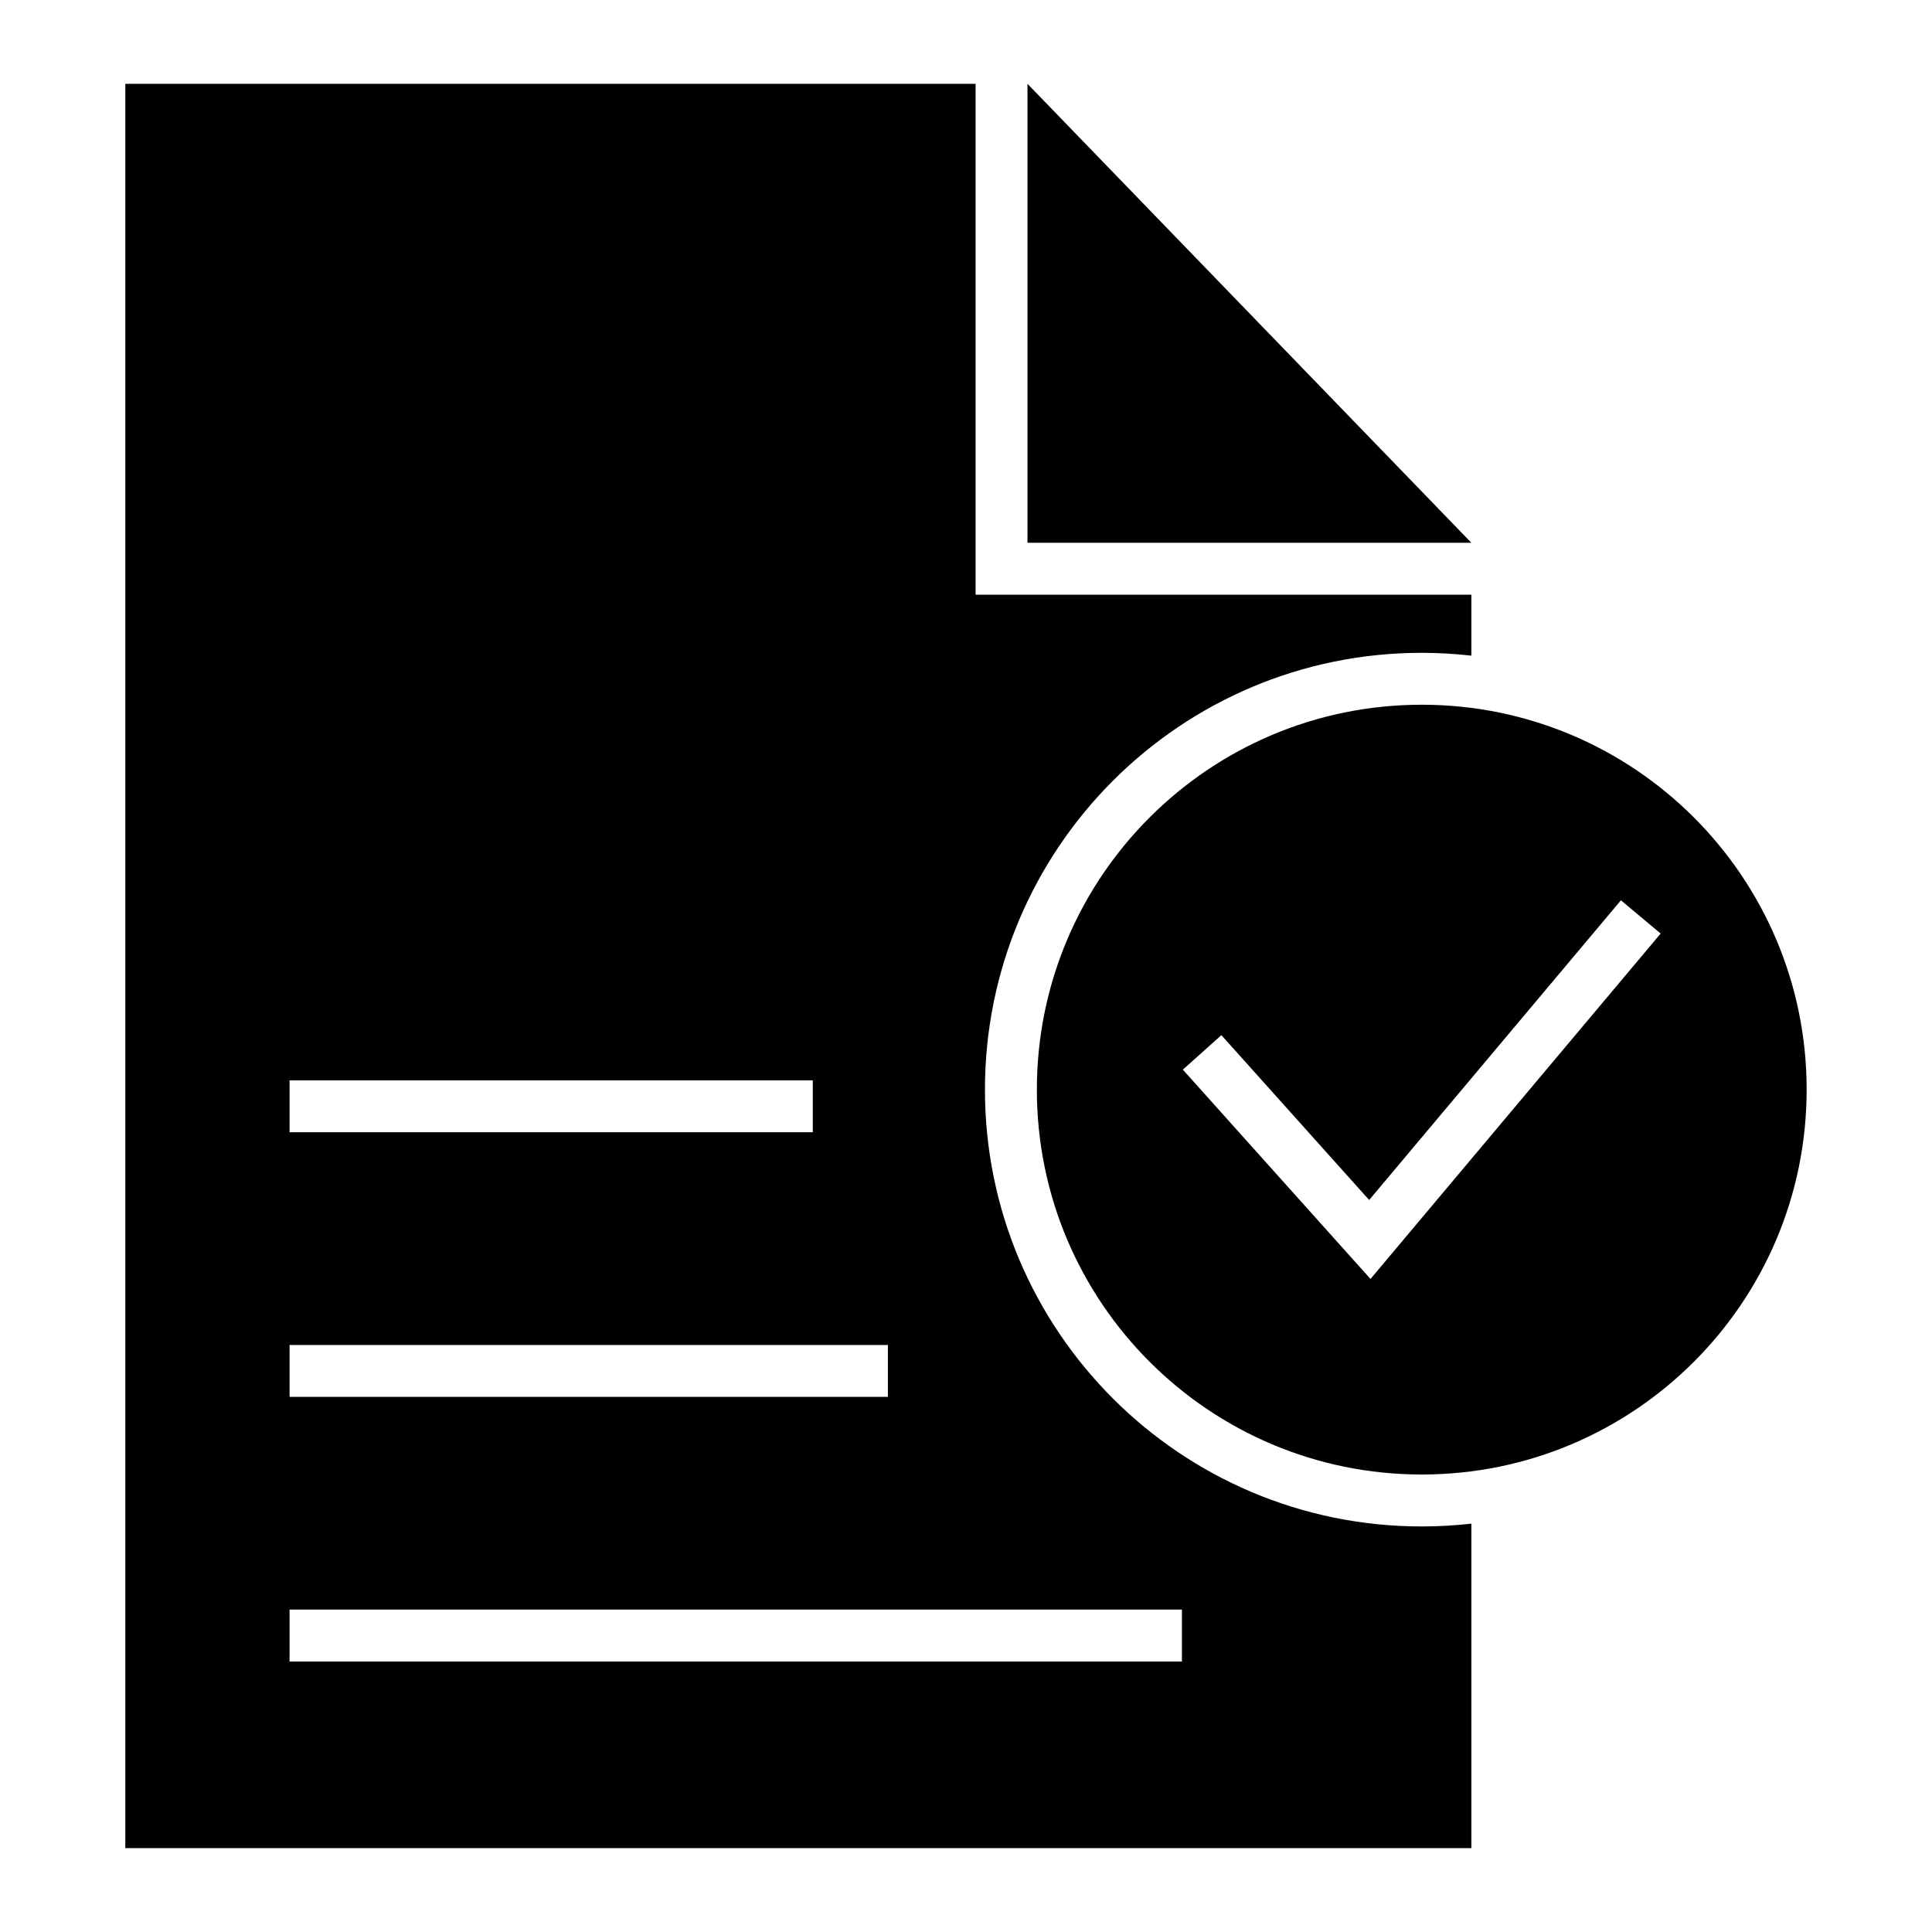
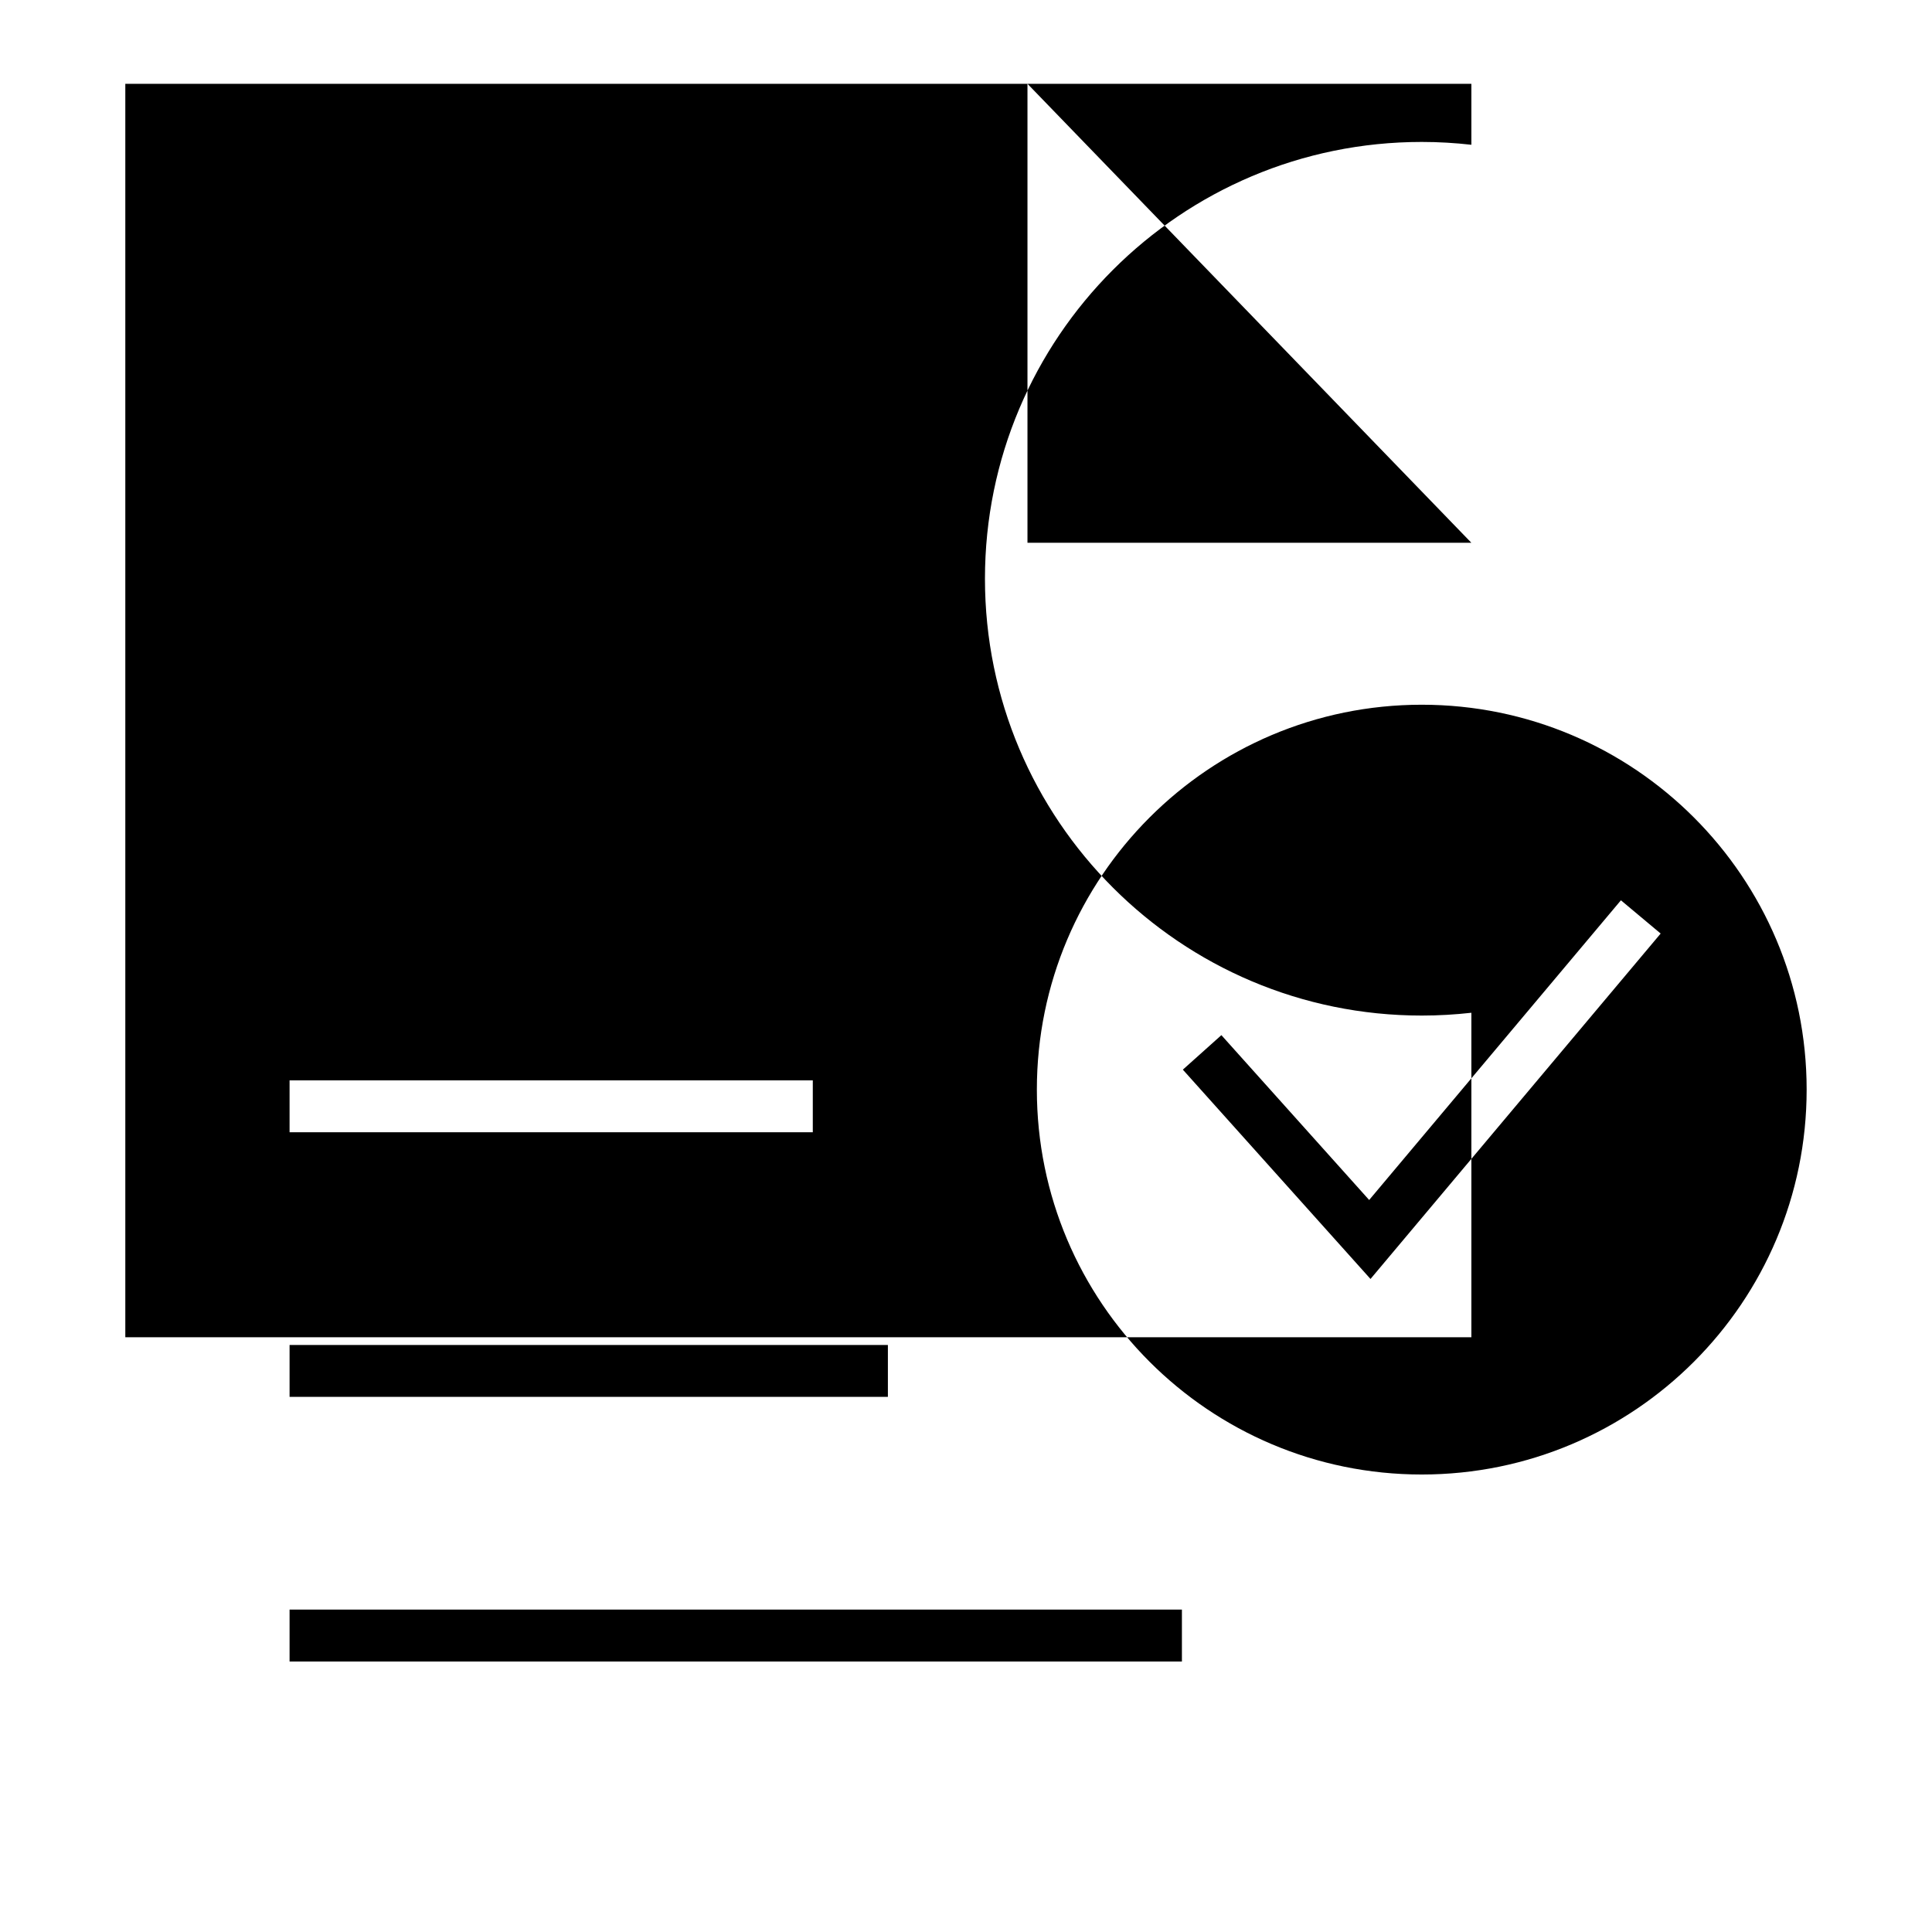
<svg xmlns="http://www.w3.org/2000/svg" fill="#000000" width="800px" height="800px" version="1.1" viewBox="144 144 512 512">
-   <path d="m177.21 166.21h225.33v135.39h131.39v16.156c-4.312-0.488-8.699-0.75-13.145-0.75-63.926 0-115.76 51.836-115.76 115.76s51.836 115.76 115.76 115.76c4.445 0 8.832-0.262 13.145-0.742v85.996h-356.72v-467.57zm343.57 164.55c56.332 0 102 45.672 102 102s-45.672 102-102 102c-56.332 0-102-45.672-102-102s45.672-102 102-102zm-53.098 87.566 39.16 43.684 66.719-79.422 10.531 8.812-76.895 91.539-49.73-55.473 10.211-9.141zm-51.391-252.12 117.63 121.63h-117.63zm-195.55 264.1h138.66v13.758h-138.66zm0 140.25h236.48v13.758h-236.48zm0-70.129h158.56v13.758h-158.56z" fill-rule="evenodd" />
+   <path d="m177.21 166.21h225.33h131.39v16.156c-4.312-0.488-8.699-0.75-13.145-0.75-63.926 0-115.76 51.836-115.76 115.76s51.836 115.76 115.76 115.76c4.445 0 8.832-0.262 13.145-0.742v85.996h-356.72v-467.57zm343.57 164.55c56.332 0 102 45.672 102 102s-45.672 102-102 102c-56.332 0-102-45.672-102-102s45.672-102 102-102zm-53.098 87.566 39.16 43.684 66.719-79.422 10.531 8.812-76.895 91.539-49.73-55.473 10.211-9.141zm-51.391-252.12 117.63 121.63h-117.63zm-195.55 264.1h138.66v13.758h-138.66zm0 140.25h236.48v13.758h-236.48zm0-70.129h158.56v13.758h-158.56z" fill-rule="evenodd" />
</svg>